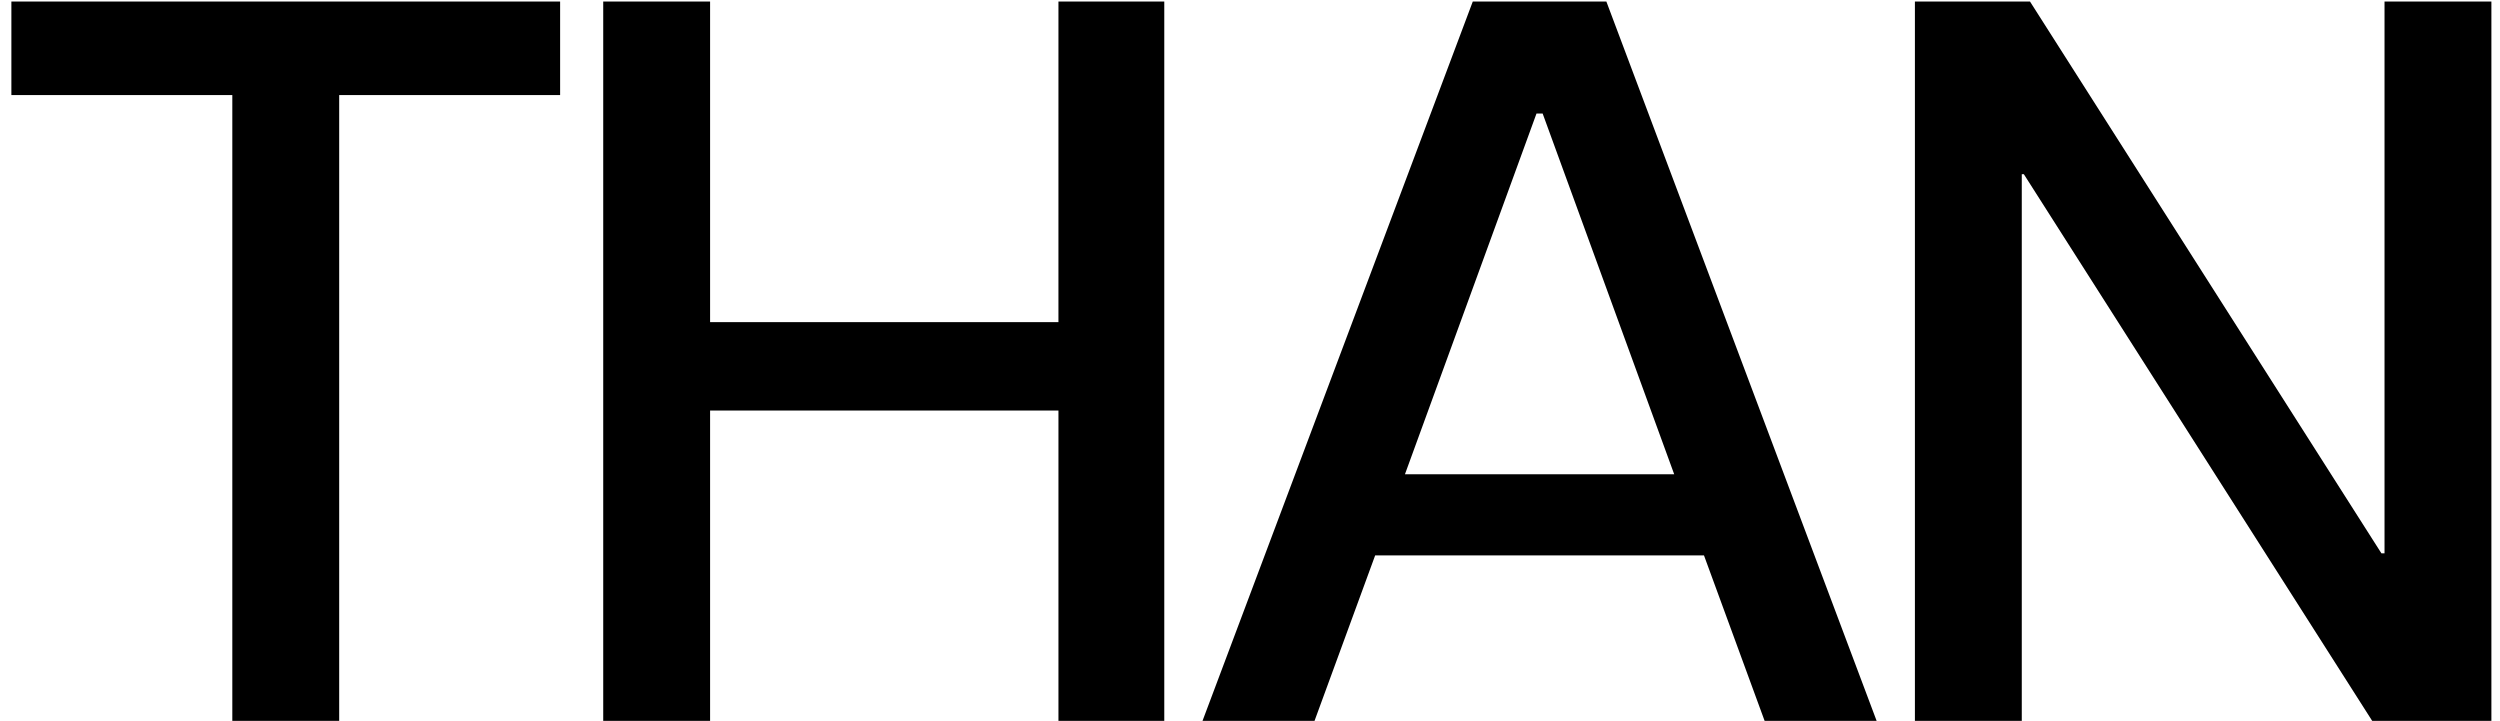
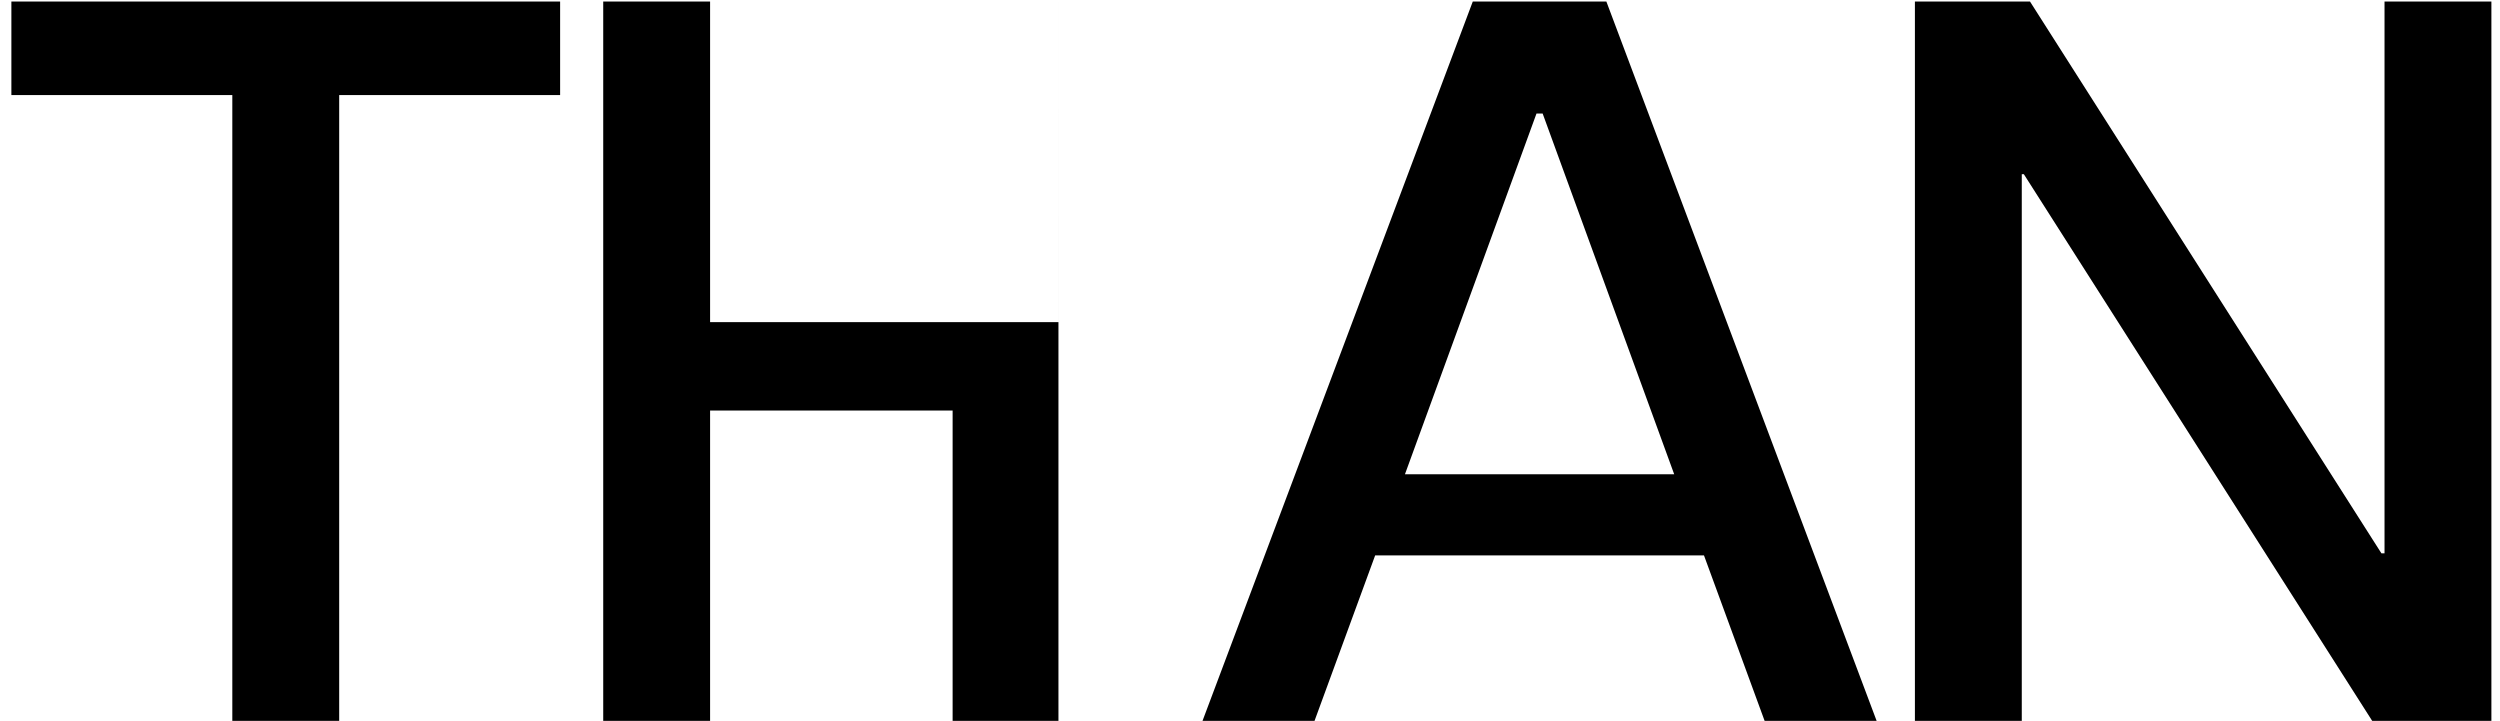
<svg xmlns="http://www.w3.org/2000/svg" width="163" height="47" fill="none">
-   <path fill="#000" d="M15.147 47V6.197H.742V.1H36.52v6.097H22.115V47zM69.011.1h6.9V47h-6.9V26.766H46.298V47H39.33V.1h6.968v20.904H69.01zM115.053 47 111.1 36.213H89.66L85.707 47h-7.303L96.025.1h8.71L122.356 47zm-23.45-16.08h17.554l-8.576-23.517h-.402zM124.852 47V.1h7.504l22.914 35.979h.201V.1h6.968V47h-7.772l-22.713-35.644h-.134V47z" />
+   <path fill="#000" d="M15.147 47V6.197H.742V.1H36.52v6.097H22.115V47zM69.011.1V47h-6.9V26.766H46.298V47H39.33V.1h6.968v20.904H69.01zM115.053 47 111.1 36.213H89.66L85.707 47h-7.303L96.025.1h8.71L122.356 47zm-23.45-16.08h17.554l-8.576-23.517h-.402zM124.852 47V.1h7.504l22.914 35.979h.201V.1h6.968V47h-7.772l-22.713-35.644h-.134V47z" />
</svg>